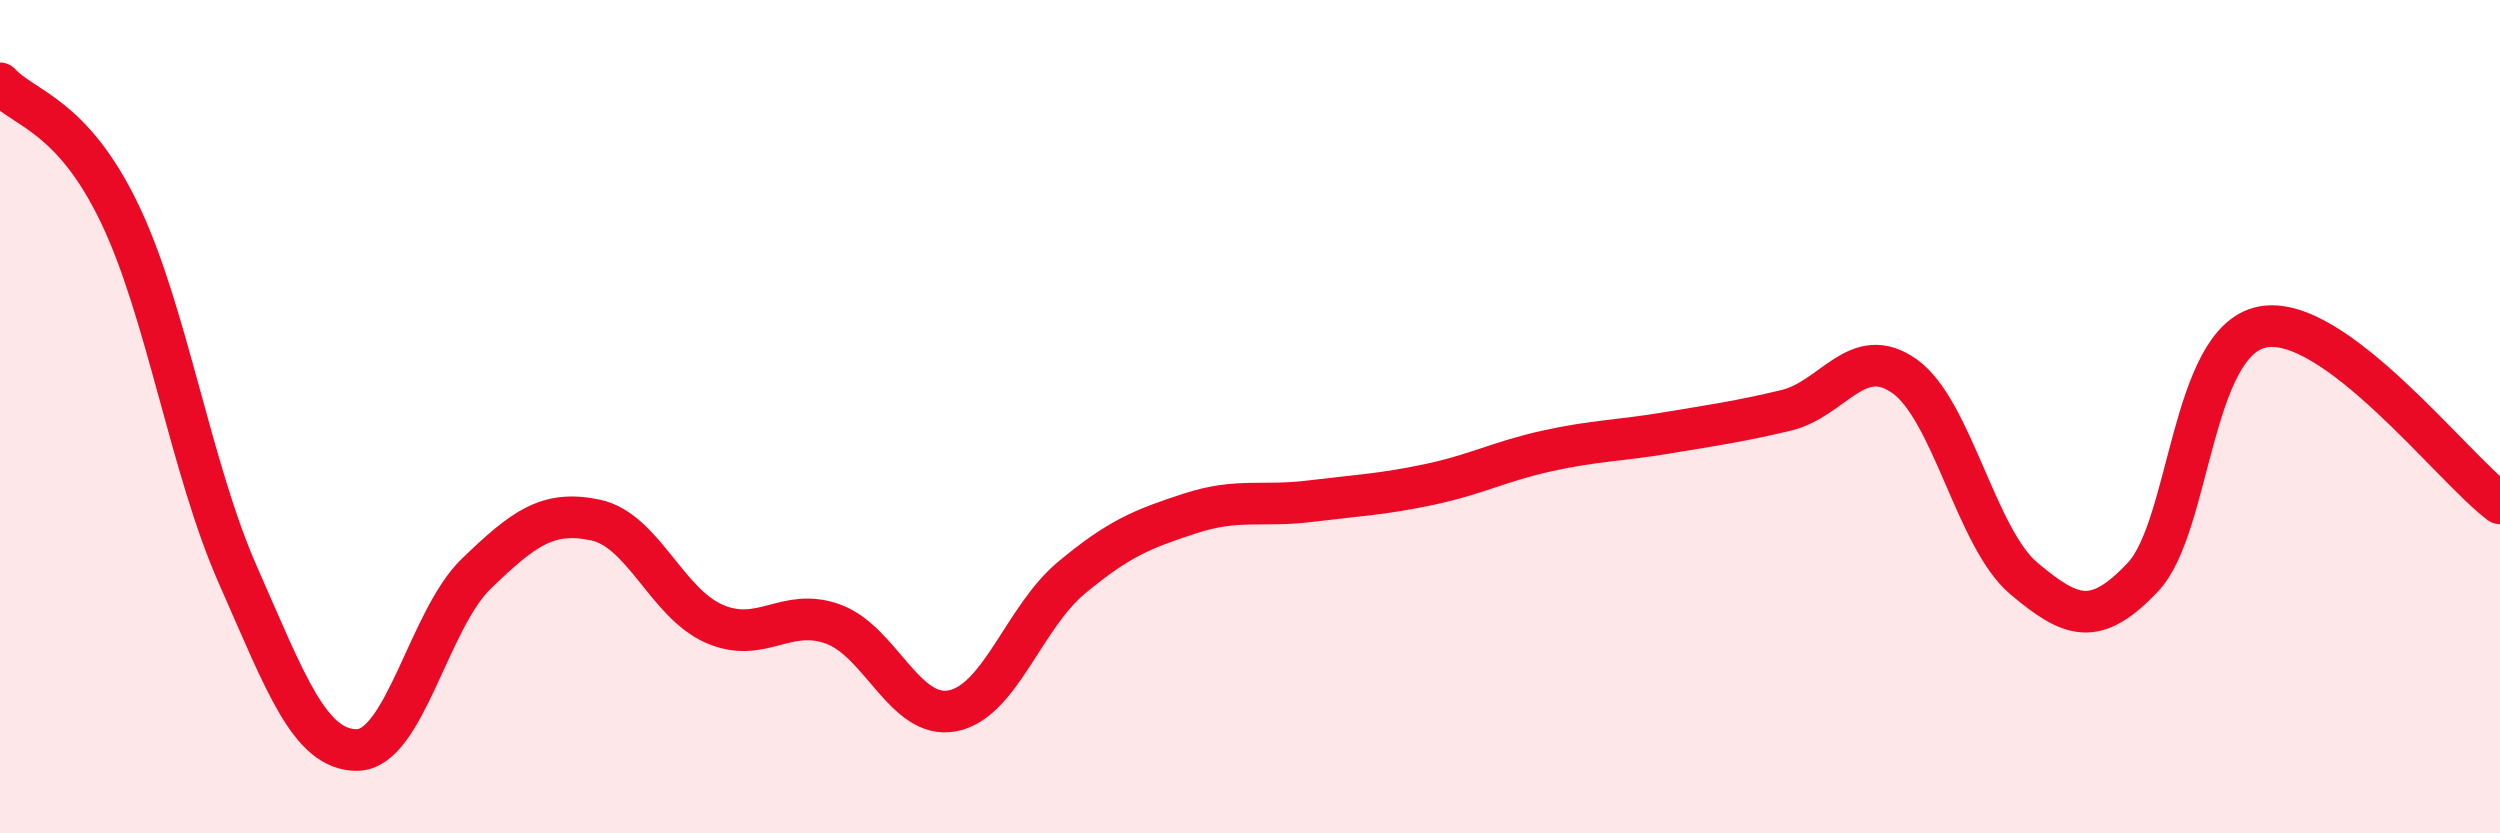
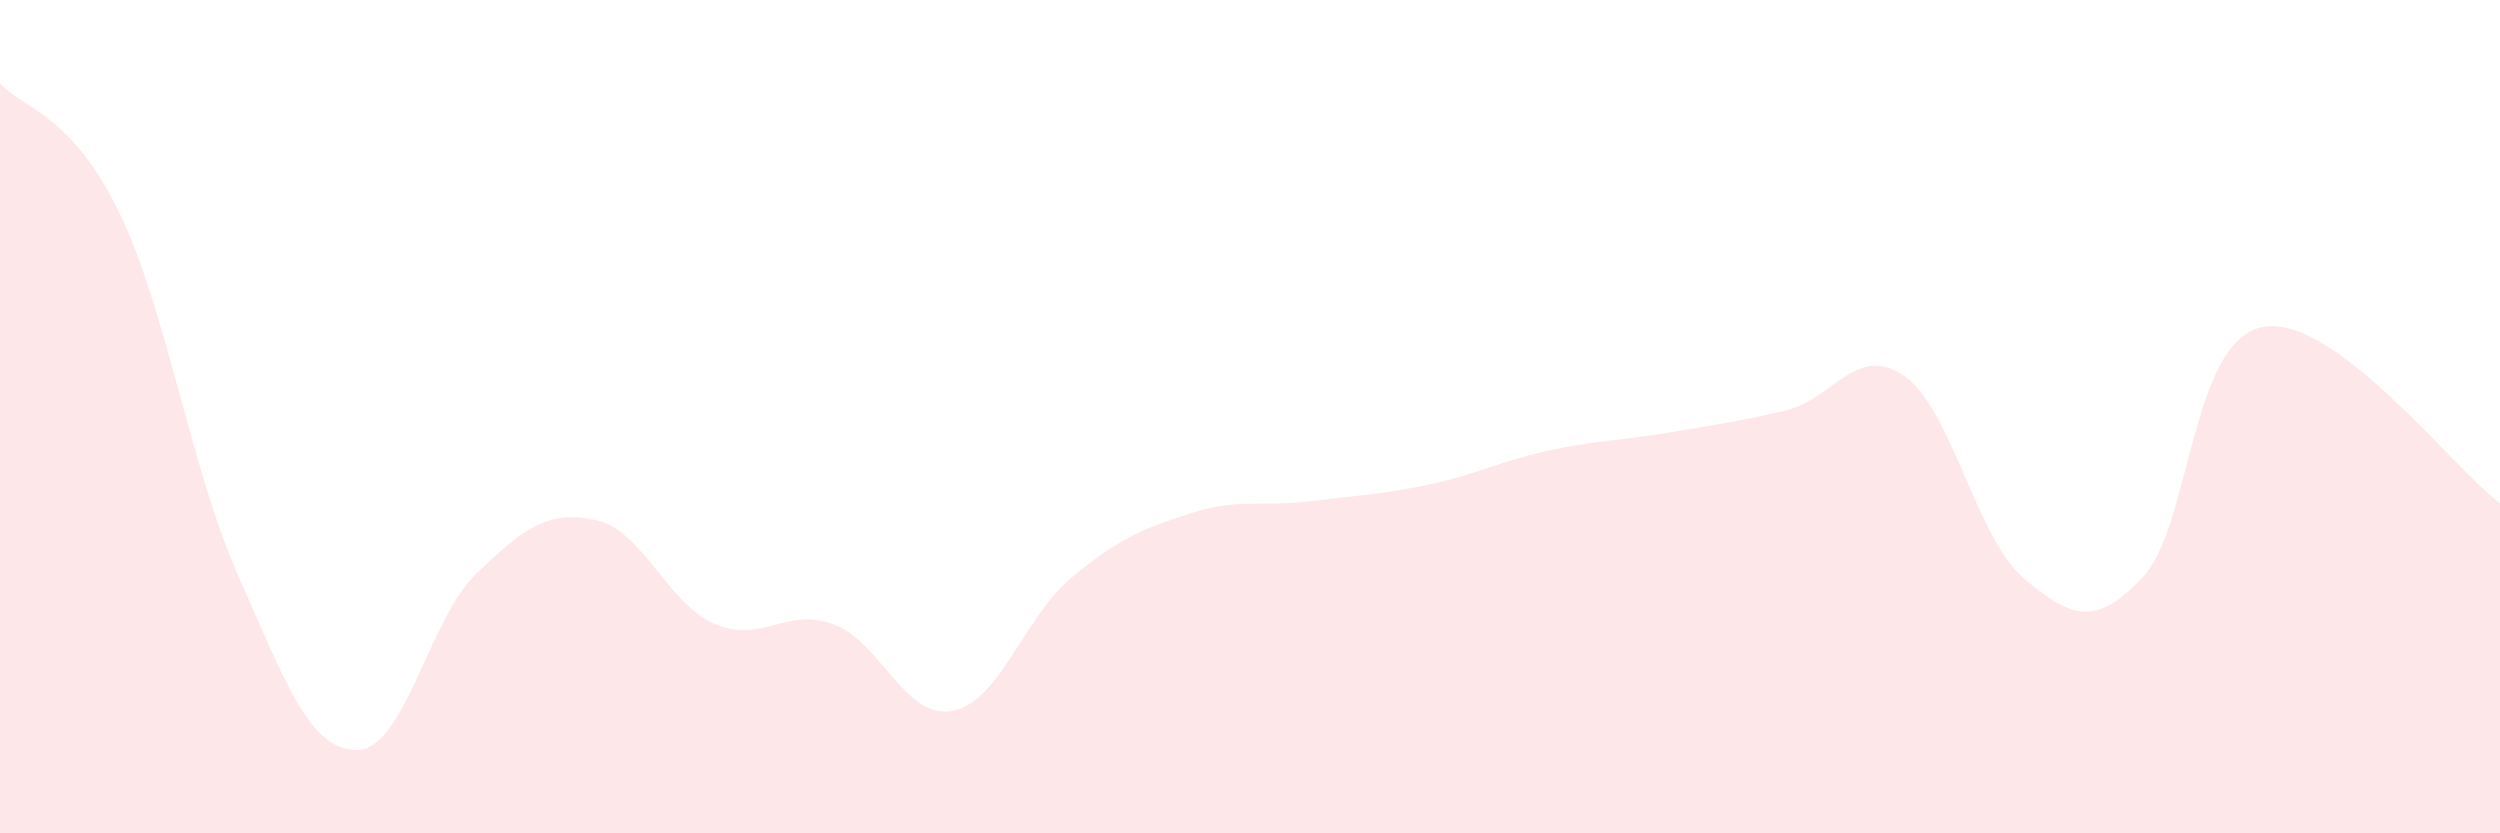
<svg xmlns="http://www.w3.org/2000/svg" width="60" height="20" viewBox="0 0 60 20">
  <path d="M 0,2 C 0.57,2.62 1.72,2.74 2.86,5.1 C 4,7.46 4.57,11.22 5.71,13.8 C 6.85,16.38 7.43,18.01 8.57,18 C 9.71,17.99 10.29,14.87 11.43,13.77 C 12.57,12.67 13.15,12.24 14.29,12.48 C 15.43,12.72 16,14.47 17.14,14.97 C 18.28,15.47 18.86,14.56 20,14.98 C 21.14,15.4 21.72,17.28 22.86,17.06 C 24,16.84 24.57,14.82 25.71,13.87 C 26.85,12.92 27.43,12.69 28.57,12.32 C 29.71,11.95 30.29,12.17 31.43,12.03 C 32.57,11.89 33.15,11.87 34.29,11.63 C 35.43,11.39 36,11.07 37.14,10.82 C 38.28,10.57 38.86,10.58 40,10.39 C 41.14,10.2 41.72,10.12 42.86,9.85 C 44,9.58 44.57,8.22 45.71,9.03 C 46.85,9.84 47.43,12.92 48.57,13.88 C 49.71,14.84 50.29,15.06 51.43,13.85 C 52.57,12.64 52.58,8.2 54.29,7.85 C 56,7.5 58.86,11.23 60,12.08L60 20L0 20Z" fill="#EB0A25" opacity="0.1" stroke-linecap="round" stroke-linejoin="round" />
-   <path d="M 0,2 C 0.57,2.62 1.72,2.74 2.86,5.1 C 4,7.46 4.57,11.22 5.71,13.8 C 6.85,16.38 7.43,18.01 8.57,18 C 9.71,17.99 10.29,14.87 11.43,13.77 C 12.57,12.67 13.15,12.24 14.29,12.48 C 15.43,12.72 16,14.47 17.14,14.97 C 18.28,15.47 18.86,14.56 20,14.98 C 21.14,15.4 21.72,17.28 22.86,17.06 C 24,16.84 24.57,14.82 25.71,13.87 C 26.85,12.92 27.43,12.69 28.57,12.32 C 29.71,11.95 30.29,12.17 31.43,12.03 C 32.57,11.89 33.15,11.87 34.29,11.63 C 35.43,11.39 36,11.07 37.14,10.82 C 38.28,10.57 38.86,10.58 40,10.39 C 41.14,10.2 41.72,10.12 42.86,9.85 C 44,9.58 44.57,8.22 45.71,9.03 C 46.85,9.84 47.43,12.92 48.57,13.88 C 49.71,14.84 50.29,15.06 51.43,13.85 C 52.57,12.64 52.58,8.2 54.29,7.85 C 56,7.5 58.86,11.23 60,12.08" stroke="#EB0A25" stroke-width="1" fill="none" stroke-linecap="round" stroke-linejoin="round" />
</svg>